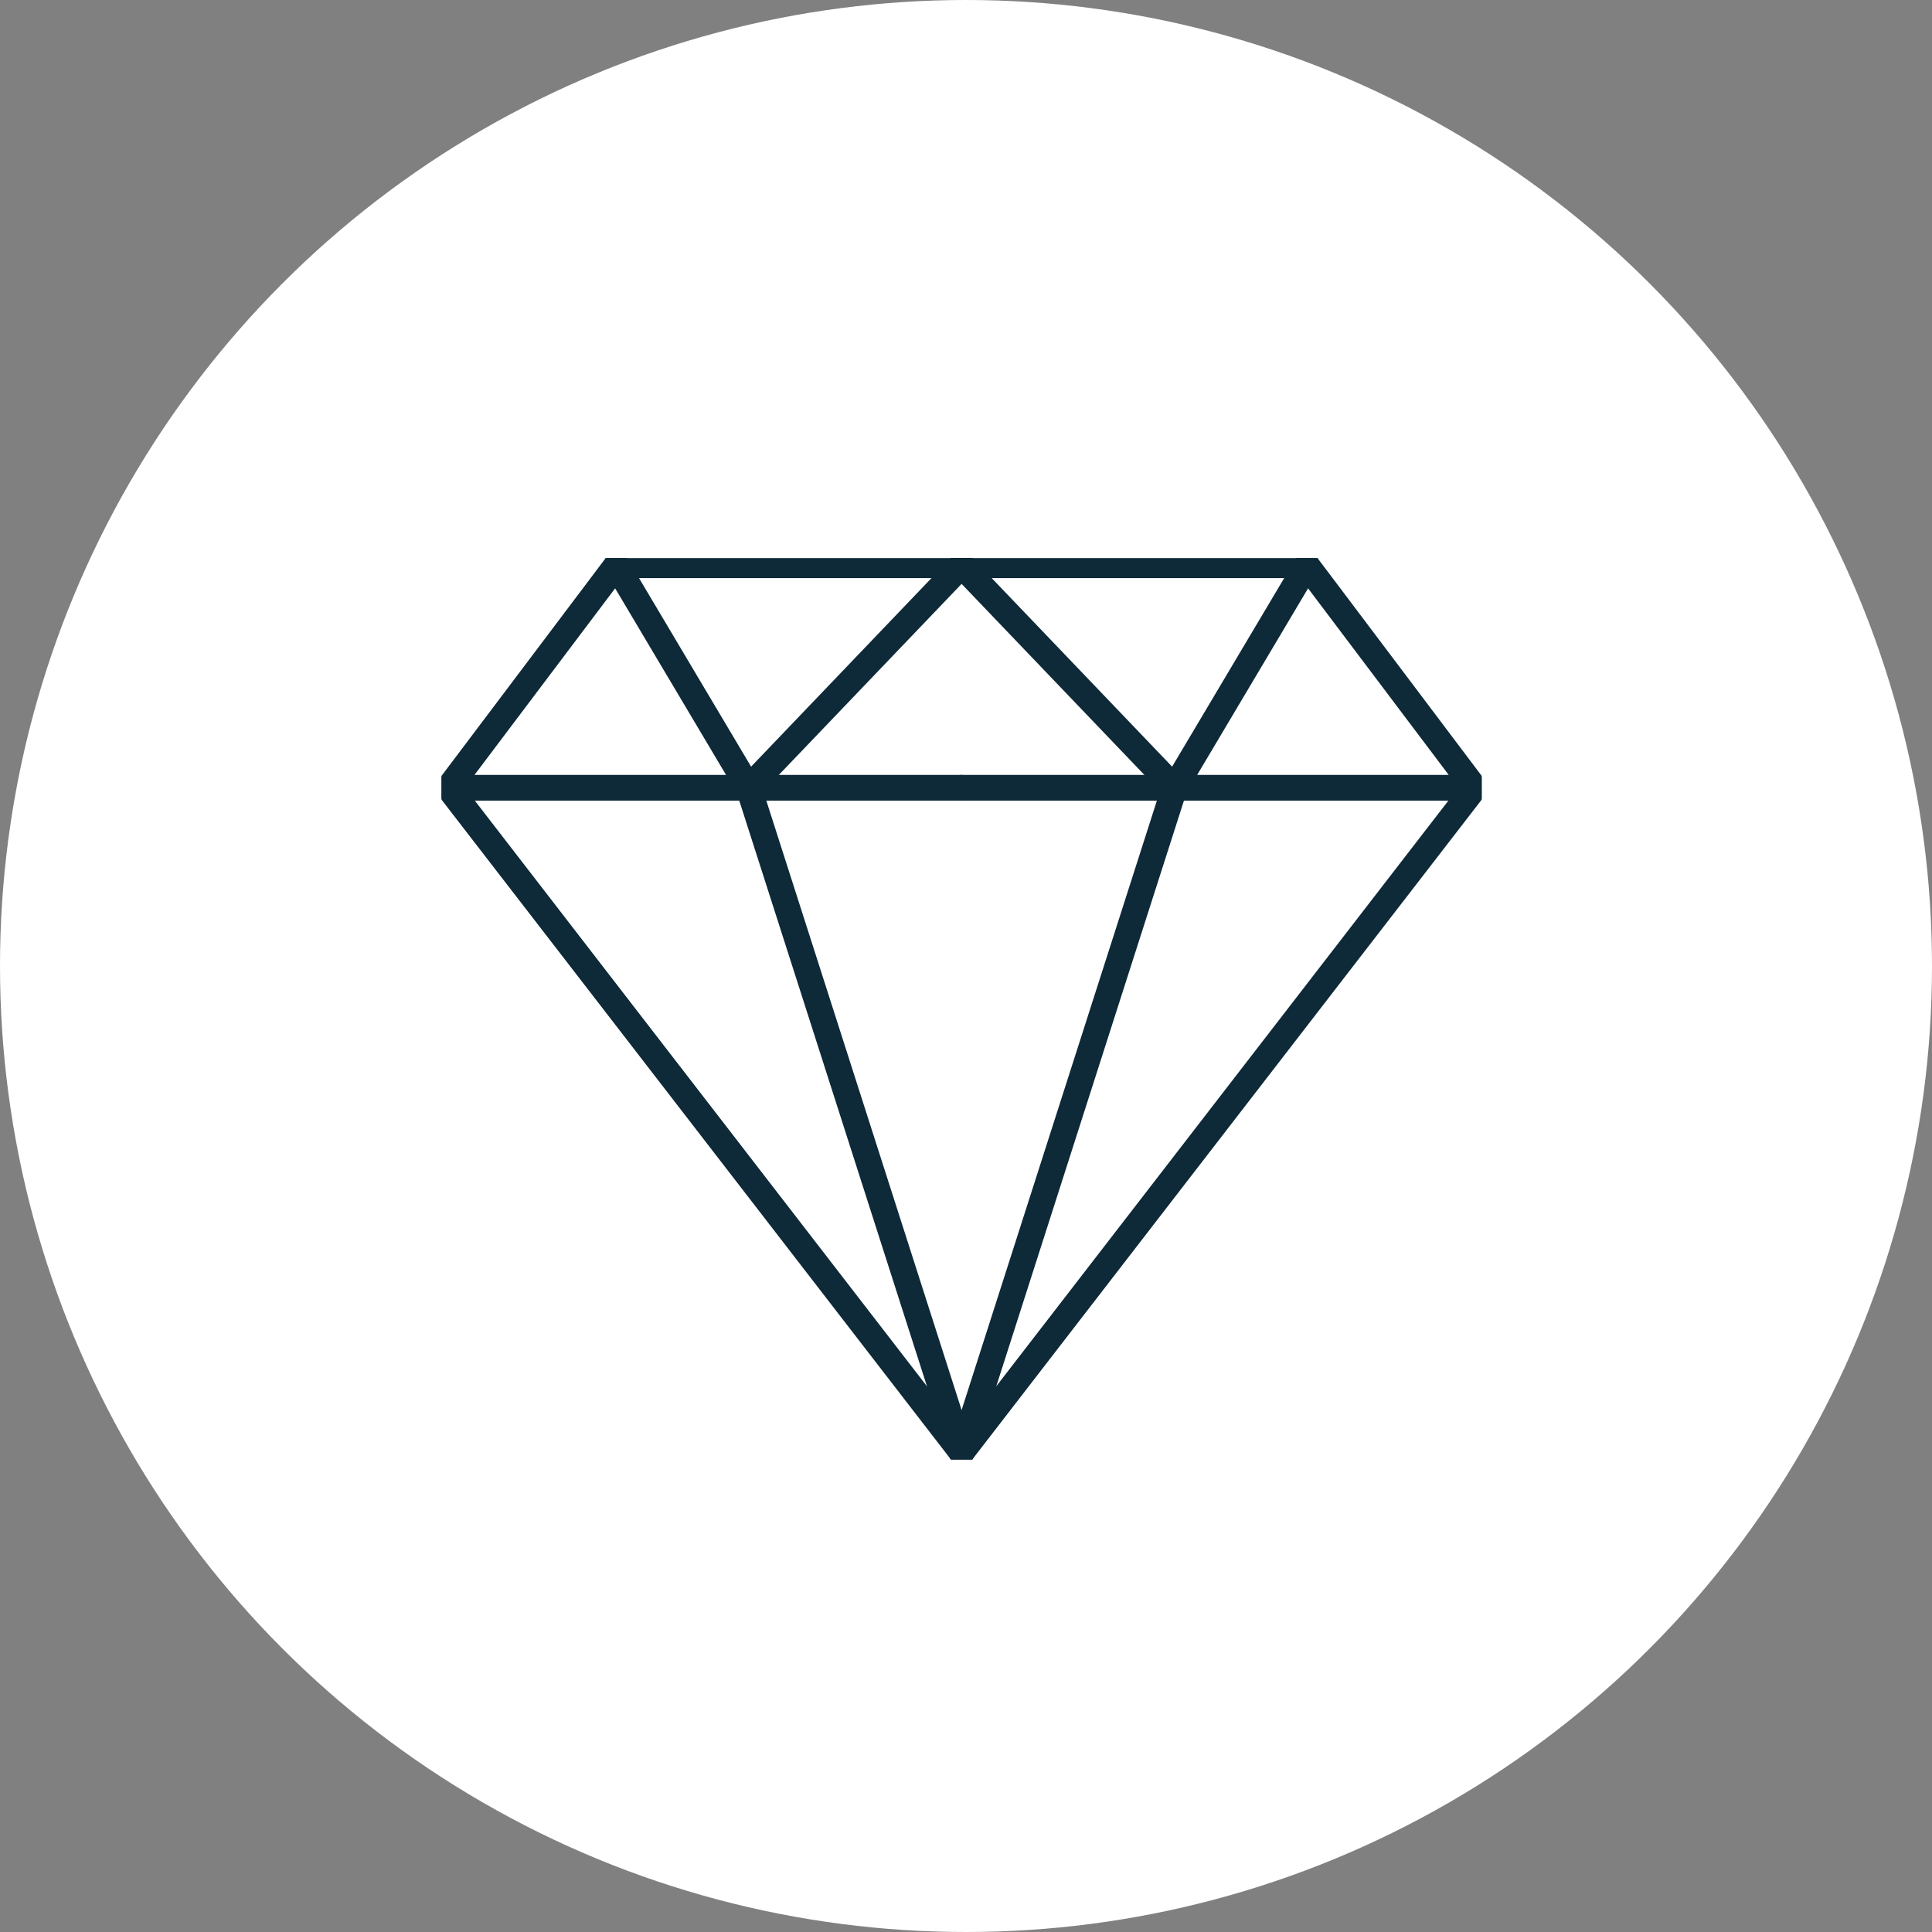
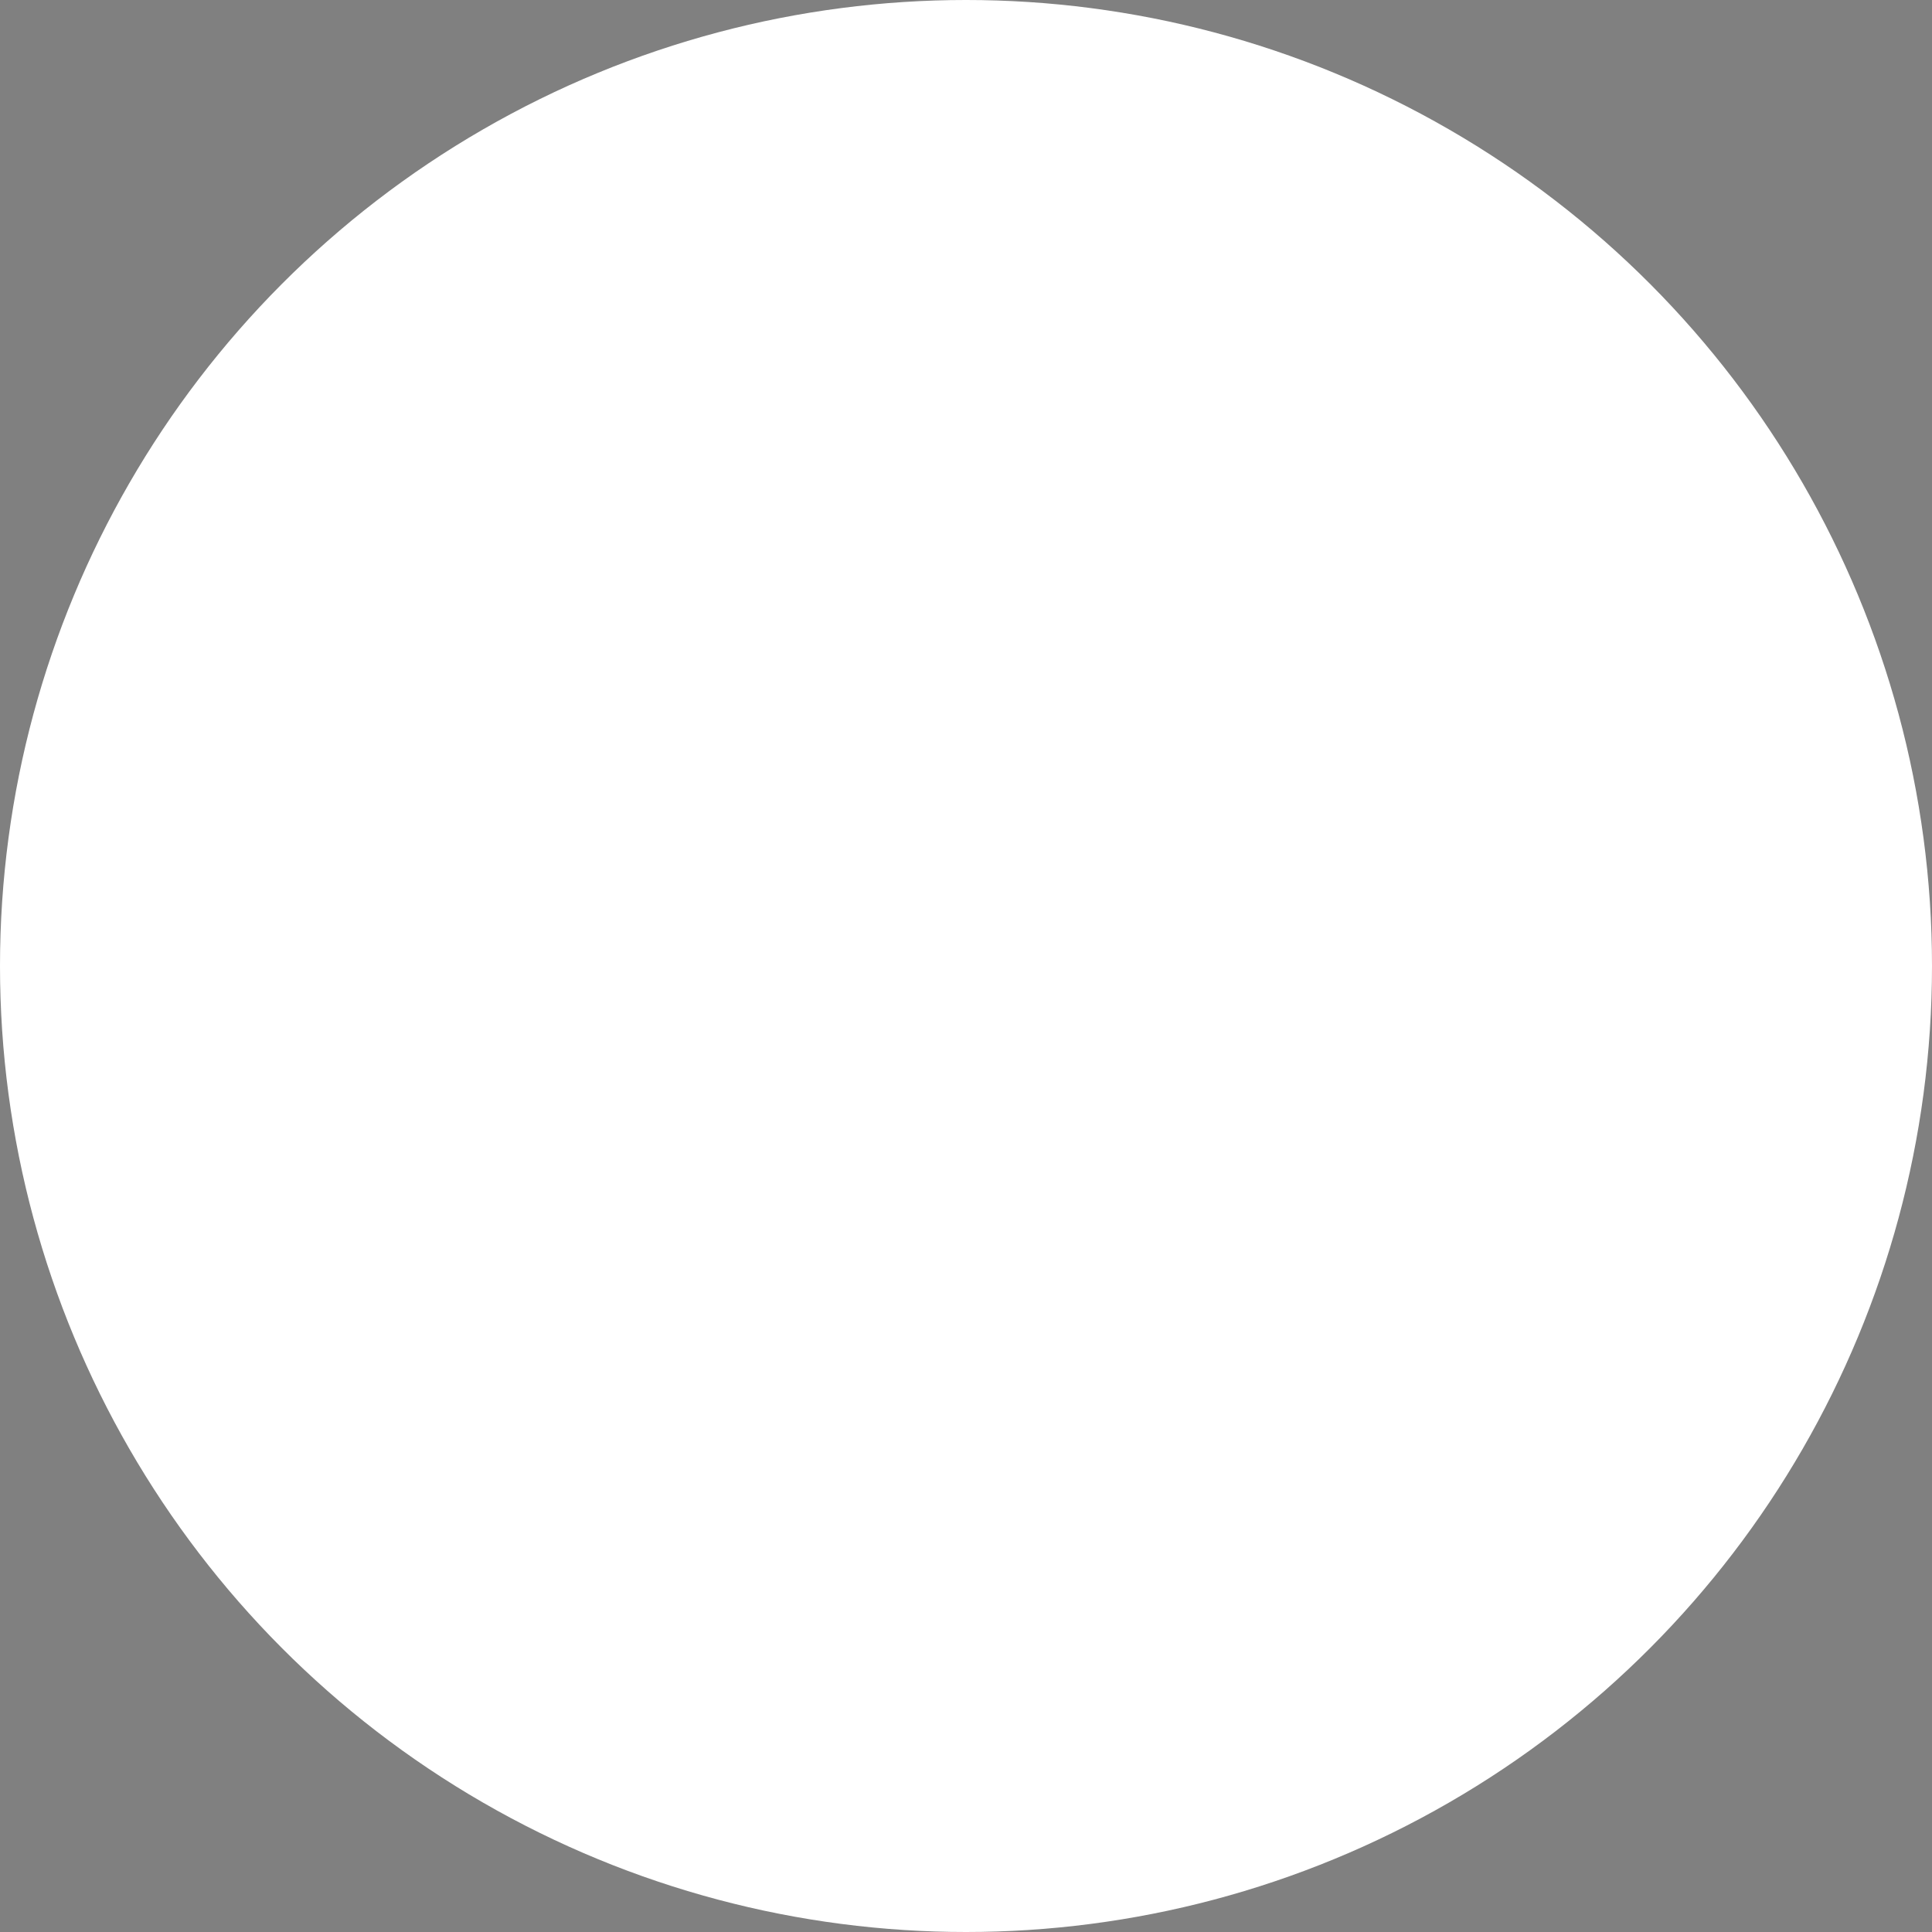
<svg xmlns="http://www.w3.org/2000/svg" width="135" height="135" viewBox="0 0 135 135">
  <rect x="0" y="0" width="135" height="135" fill="#808080" stroke="none" />
  <defs>
    <clipPath id="clip-path">
-       <rect id="Rectangle_6606" data-name="Rectangle 6606" width="72.682" height="62.974" fill="none" stroke="#707070" stroke-width="1.8" />
-     </clipPath>
+       </clipPath>
  </defs>
  <g id="Group_18478" data-name="Group 18478" transform="translate(-1042 -1112)">
    <circle id="Ellipse_490" data-name="Ellipse 490" cx="67.5" cy="67.5" r="67.5" transform="translate(1042 1112)" fill="#fff" />
    <g id="Group_18449" data-name="Group 18449" transform="translate(1072.851 1151)">
      <g id="Group_18424" data-name="Group 18424" transform="translate(0 0)" clip-path="url(#clip-path)">
-         <path id="Path_34524" data-name="Path 34524" d="M36.064.221H11.944L.222,15.772H36.064" transform="translate(0.277 0.276)" fill="none" stroke="#0e2938" stroke-linecap="round" stroke-linejoin="round" stroke-width="1.8" />
        <line id="Line_273" data-name="Line 273" x2="35.843" y2="46.427" transform="translate(0.498 16.049)" fill="none" stroke="#0e2938" stroke-linecap="round" stroke-linejoin="round" stroke-width="1.8" />
        <path id="Path_34525" data-name="Path 34525" d="M29.554,62.2,14.676,15.772,5.434.222" transform="translate(6.788 0.277)" fill="none" stroke="#0e2938" stroke-linecap="round" stroke-linejoin="round" stroke-width="1.8" />
-         <line id="Line_274" data-name="Line 274" y1="15.551" x2="14.878" transform="translate(21.463 0.498)" fill="none" stroke="#0e2938" stroke-linecap="round" stroke-linejoin="round" stroke-width="1.8" />
-         <path id="Path_34526" data-name="Path 34526" d="M16.158.221h24.12L52,15.772H16.158" transform="translate(20.184 0.276)" fill="none" stroke="#0e2938" stroke-linecap="round" stroke-linejoin="round" stroke-width="1.8" />
+         <path id="Path_34526" data-name="Path 34526" d="M16.158.221h24.12L52,15.772" transform="translate(20.184 0.276)" fill="none" stroke="#0e2938" stroke-linecap="round" stroke-linejoin="round" stroke-width="1.8" />
        <line id="Line_275" data-name="Line 275" x1="35.843" y2="46.427" transform="translate(36.342 16.049)" fill="none" stroke="#0e2938" stroke-linecap="round" stroke-linejoin="round" stroke-width="1.8" />
        <path id="Path_34527" data-name="Path 34527" d="M16.158,62.2,31.036,15.772,40.278.222" transform="translate(20.184 0.277)" fill="none" stroke="#0e2938" stroke-linecap="round" stroke-linejoin="round" stroke-width="1.8" />
-         <line id="Line_276" data-name="Line 276" x1="14.878" y1="15.551" transform="translate(36.342 0.498)" fill="none" stroke="#0e2938" stroke-linecap="round" stroke-linejoin="round" stroke-width="1.8" />
      </g>
    </g>
  </g>
</svg>